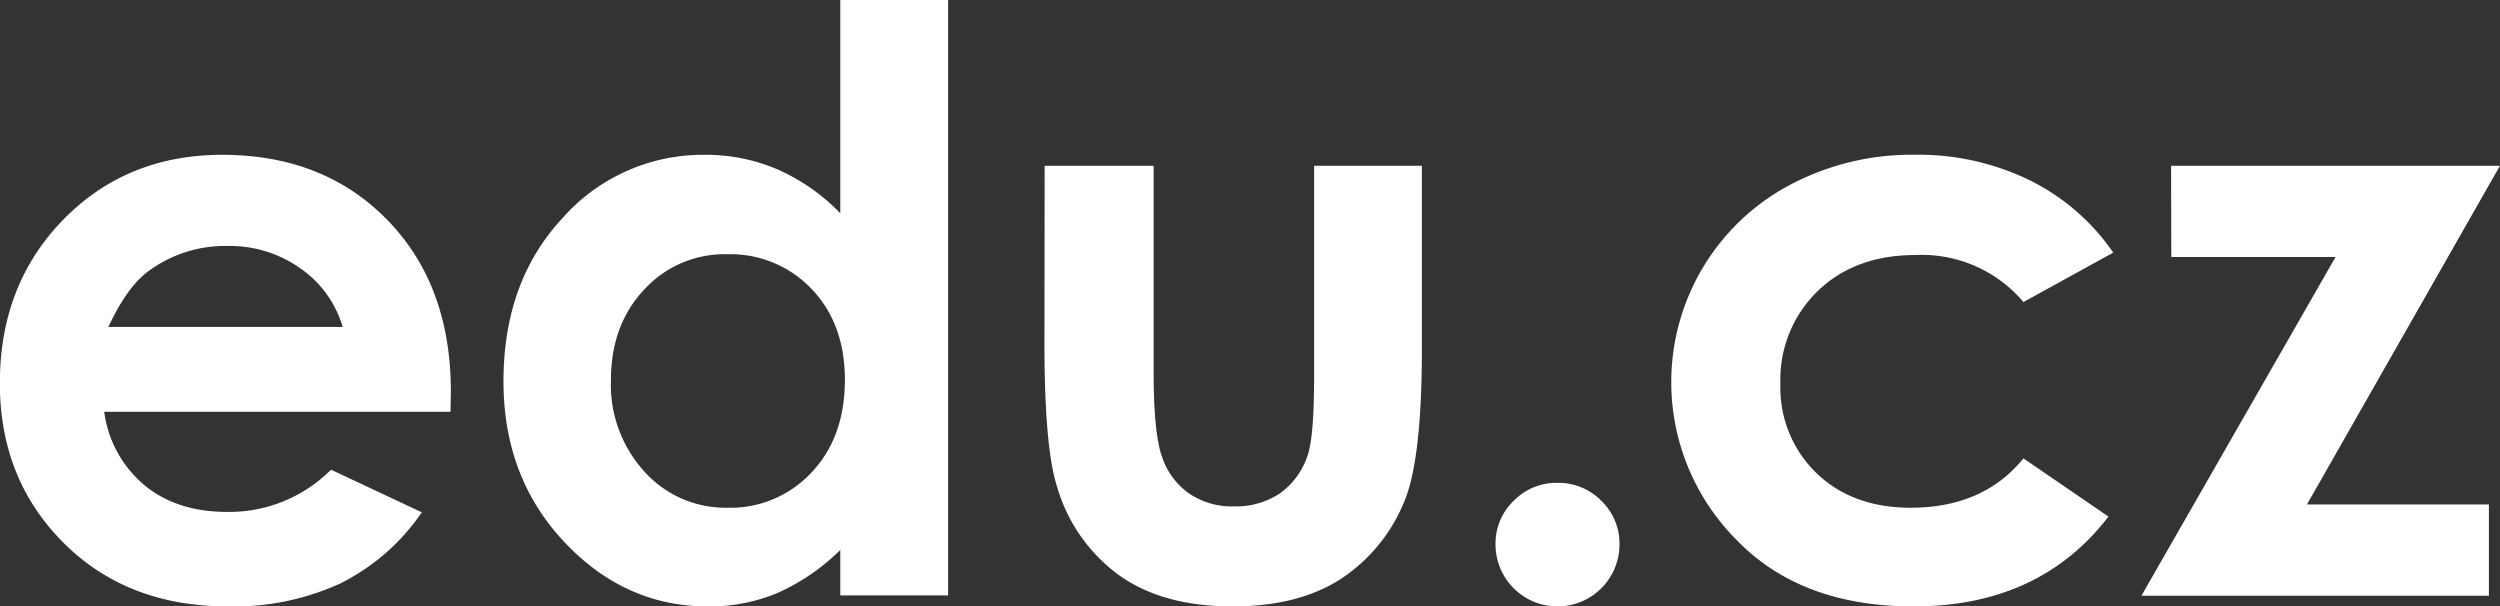
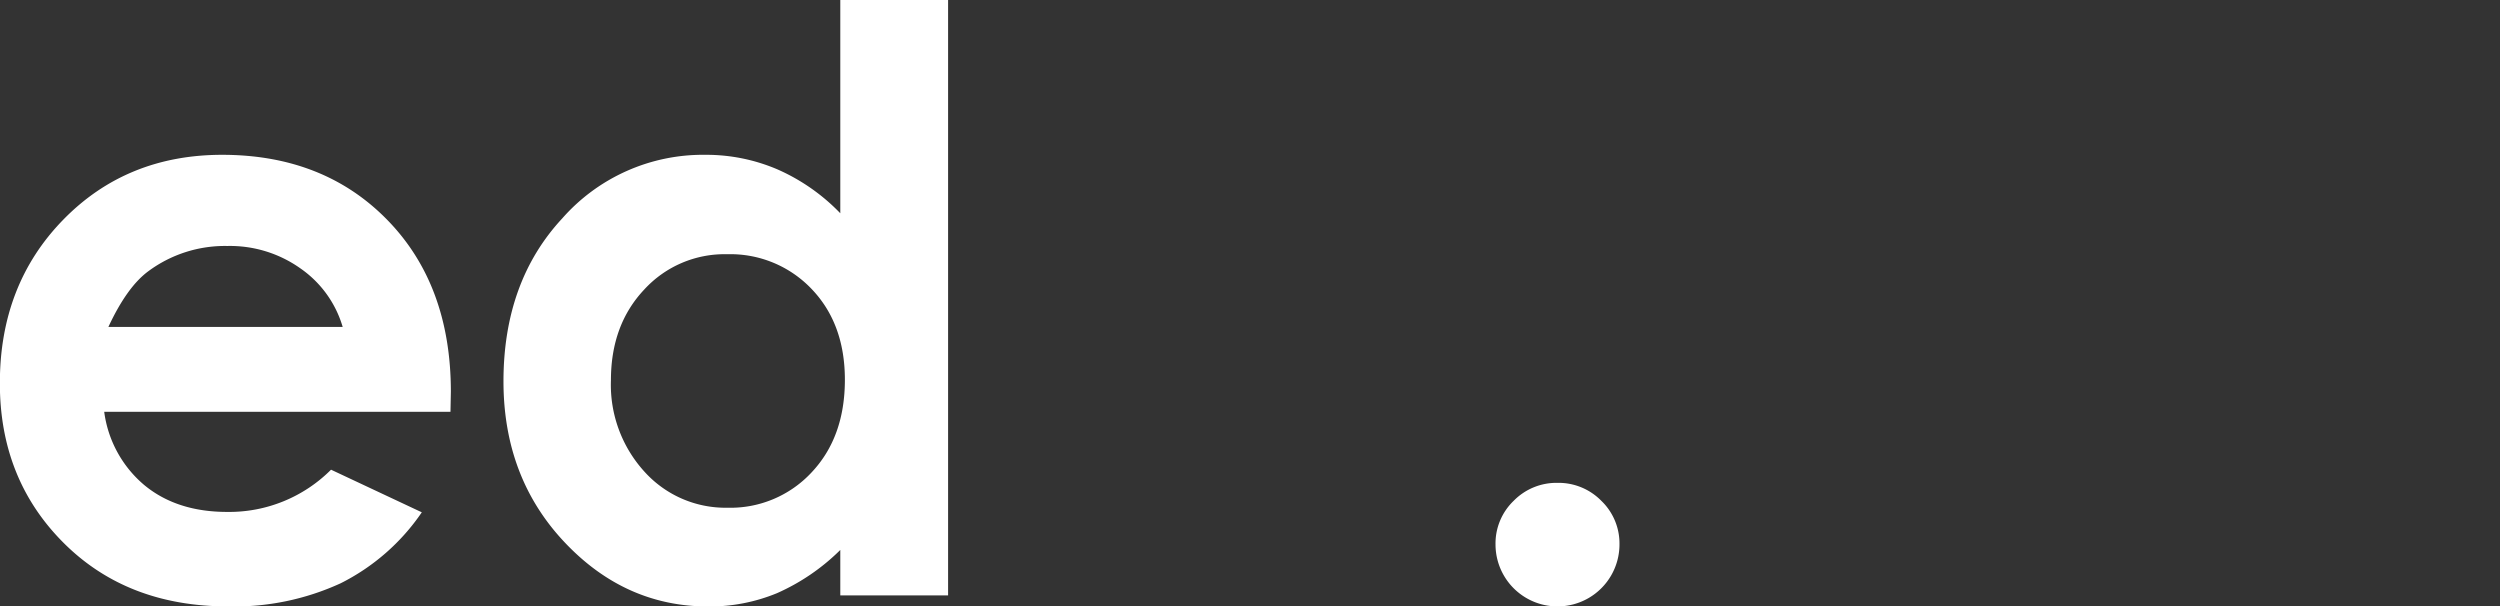
<svg xmlns="http://www.w3.org/2000/svg" id="Layer_1" data-name="Layer 1" viewBox="0 0 375.94 91.19">
  <rect x="0" y="0" width="375.94" height="91.19" fill="#333333" stroke="none" />
  <defs>
    <style>.cls-1{fill:#fff;}</style>
  </defs>
  <path class="cls-1" d="M159.53,130.06H107.46a17.35,17.35,0,0,0,6,11q4.89,4.06,12.49,4.06a21.64,21.64,0,0,0,15.62-6.35l13.65,6.41A32.24,32.24,0,0,1,143,155.86a38.32,38.32,0,0,1-16.92,3.47q-15.19,0-24.76-9.59t-9.55-24q0-14.79,9.52-24.55t23.9-9.77q15.26,0,24.82,9.77T159.59,127ZM143.32,117.3a16.26,16.26,0,0,0-6.34-8.79,18.31,18.31,0,0,0-11-3.38,19.35,19.35,0,0,0-11.89,3.8q-3.21,2.37-6,8.37Z" transform="translate(-91.79 -68.14)" />
  <path class="cls-1" d="M218.15,68.14h16.21v89.53H218.15v-6.83a31.75,31.75,0,0,1-9.52,6.5,26.55,26.55,0,0,1-10.35,2q-12.51,0-21.64-9.71t-9.14-24.13q0-15,8.84-24.52a28.17,28.17,0,0,1,21.47-9.56,27.2,27.2,0,0,1,10.91,2.2,29.73,29.73,0,0,1,9.43,6.59Zm-17,38.23a16.37,16.37,0,0,0-12.49,5.32q-5,5.31-5,13.62a19.39,19.39,0,0,0,5.06,13.78,16.4,16.4,0,0,0,12.46,5.4,16.66,16.66,0,0,0,12.66-5.32q5-5.31,5-13.92,0-8.43-5-13.65A16.87,16.87,0,0,0,201.11,106.37Z" transform="translate(-91.79 -68.14)" />
-   <path class="cls-1" d="M248.88,93.07h16.39v31.11q0,9.09,1.25,12.62a10.91,10.91,0,0,0,4,5.49,11.44,11.44,0,0,0,6.81,2,11.9,11.9,0,0,0,6.88-1.93,11.27,11.27,0,0,0,4.19-5.67q1-2.79,1-11.93V93.07h16.21v27.37q0,16.92-2.67,23.16a25.26,25.26,0,0,1-9.62,11.66q-6.35,4.06-16.15,4.07-10.62,0-17.18-4.75a25.08,25.08,0,0,1-9.24-13.24q-1.89-5.88-1.9-21.37Z" transform="translate(-91.79 -68.14)" />
  <path class="cls-1" d="M326,140.75a9,9,0,0,1,6.59,2.7,8.89,8.89,0,0,1,2.73,6.56,9.32,9.32,0,0,1-18.64,0,8.89,8.89,0,0,1,2.73-6.56A9,9,0,0,1,326,140.75Z" transform="translate(-91.79 -68.14)" />
-   <path class="cls-1" d="M409.57,106.13l-13.5,7.43a20,20,0,0,0-16.22-7.07q-9.11,0-14.72,5.42a18.5,18.5,0,0,0-5.61,13.91,17.85,17.85,0,0,0,5.41,13.45q5.4,5.22,14.2,5.22,10.89,0,16.94-7.42l12.78,8.75q-10.38,13.52-29.33,13.51-17,0-26.68-10.09A33.57,33.57,0,0,1,361,95.92a39.06,39.06,0,0,1,18.79-4.51A38.17,38.17,0,0,1,397,95.24,32.84,32.84,0,0,1,409.57,106.13Z" transform="translate(-91.79 -68.14)" />
-   <path class="cls-1" d="M418.27,93.07h49.45L438.7,144h27.36v13.72H413.81L443,106.79h-24.7Z" transform="translate(-91.79 -68.14)" />
</svg>